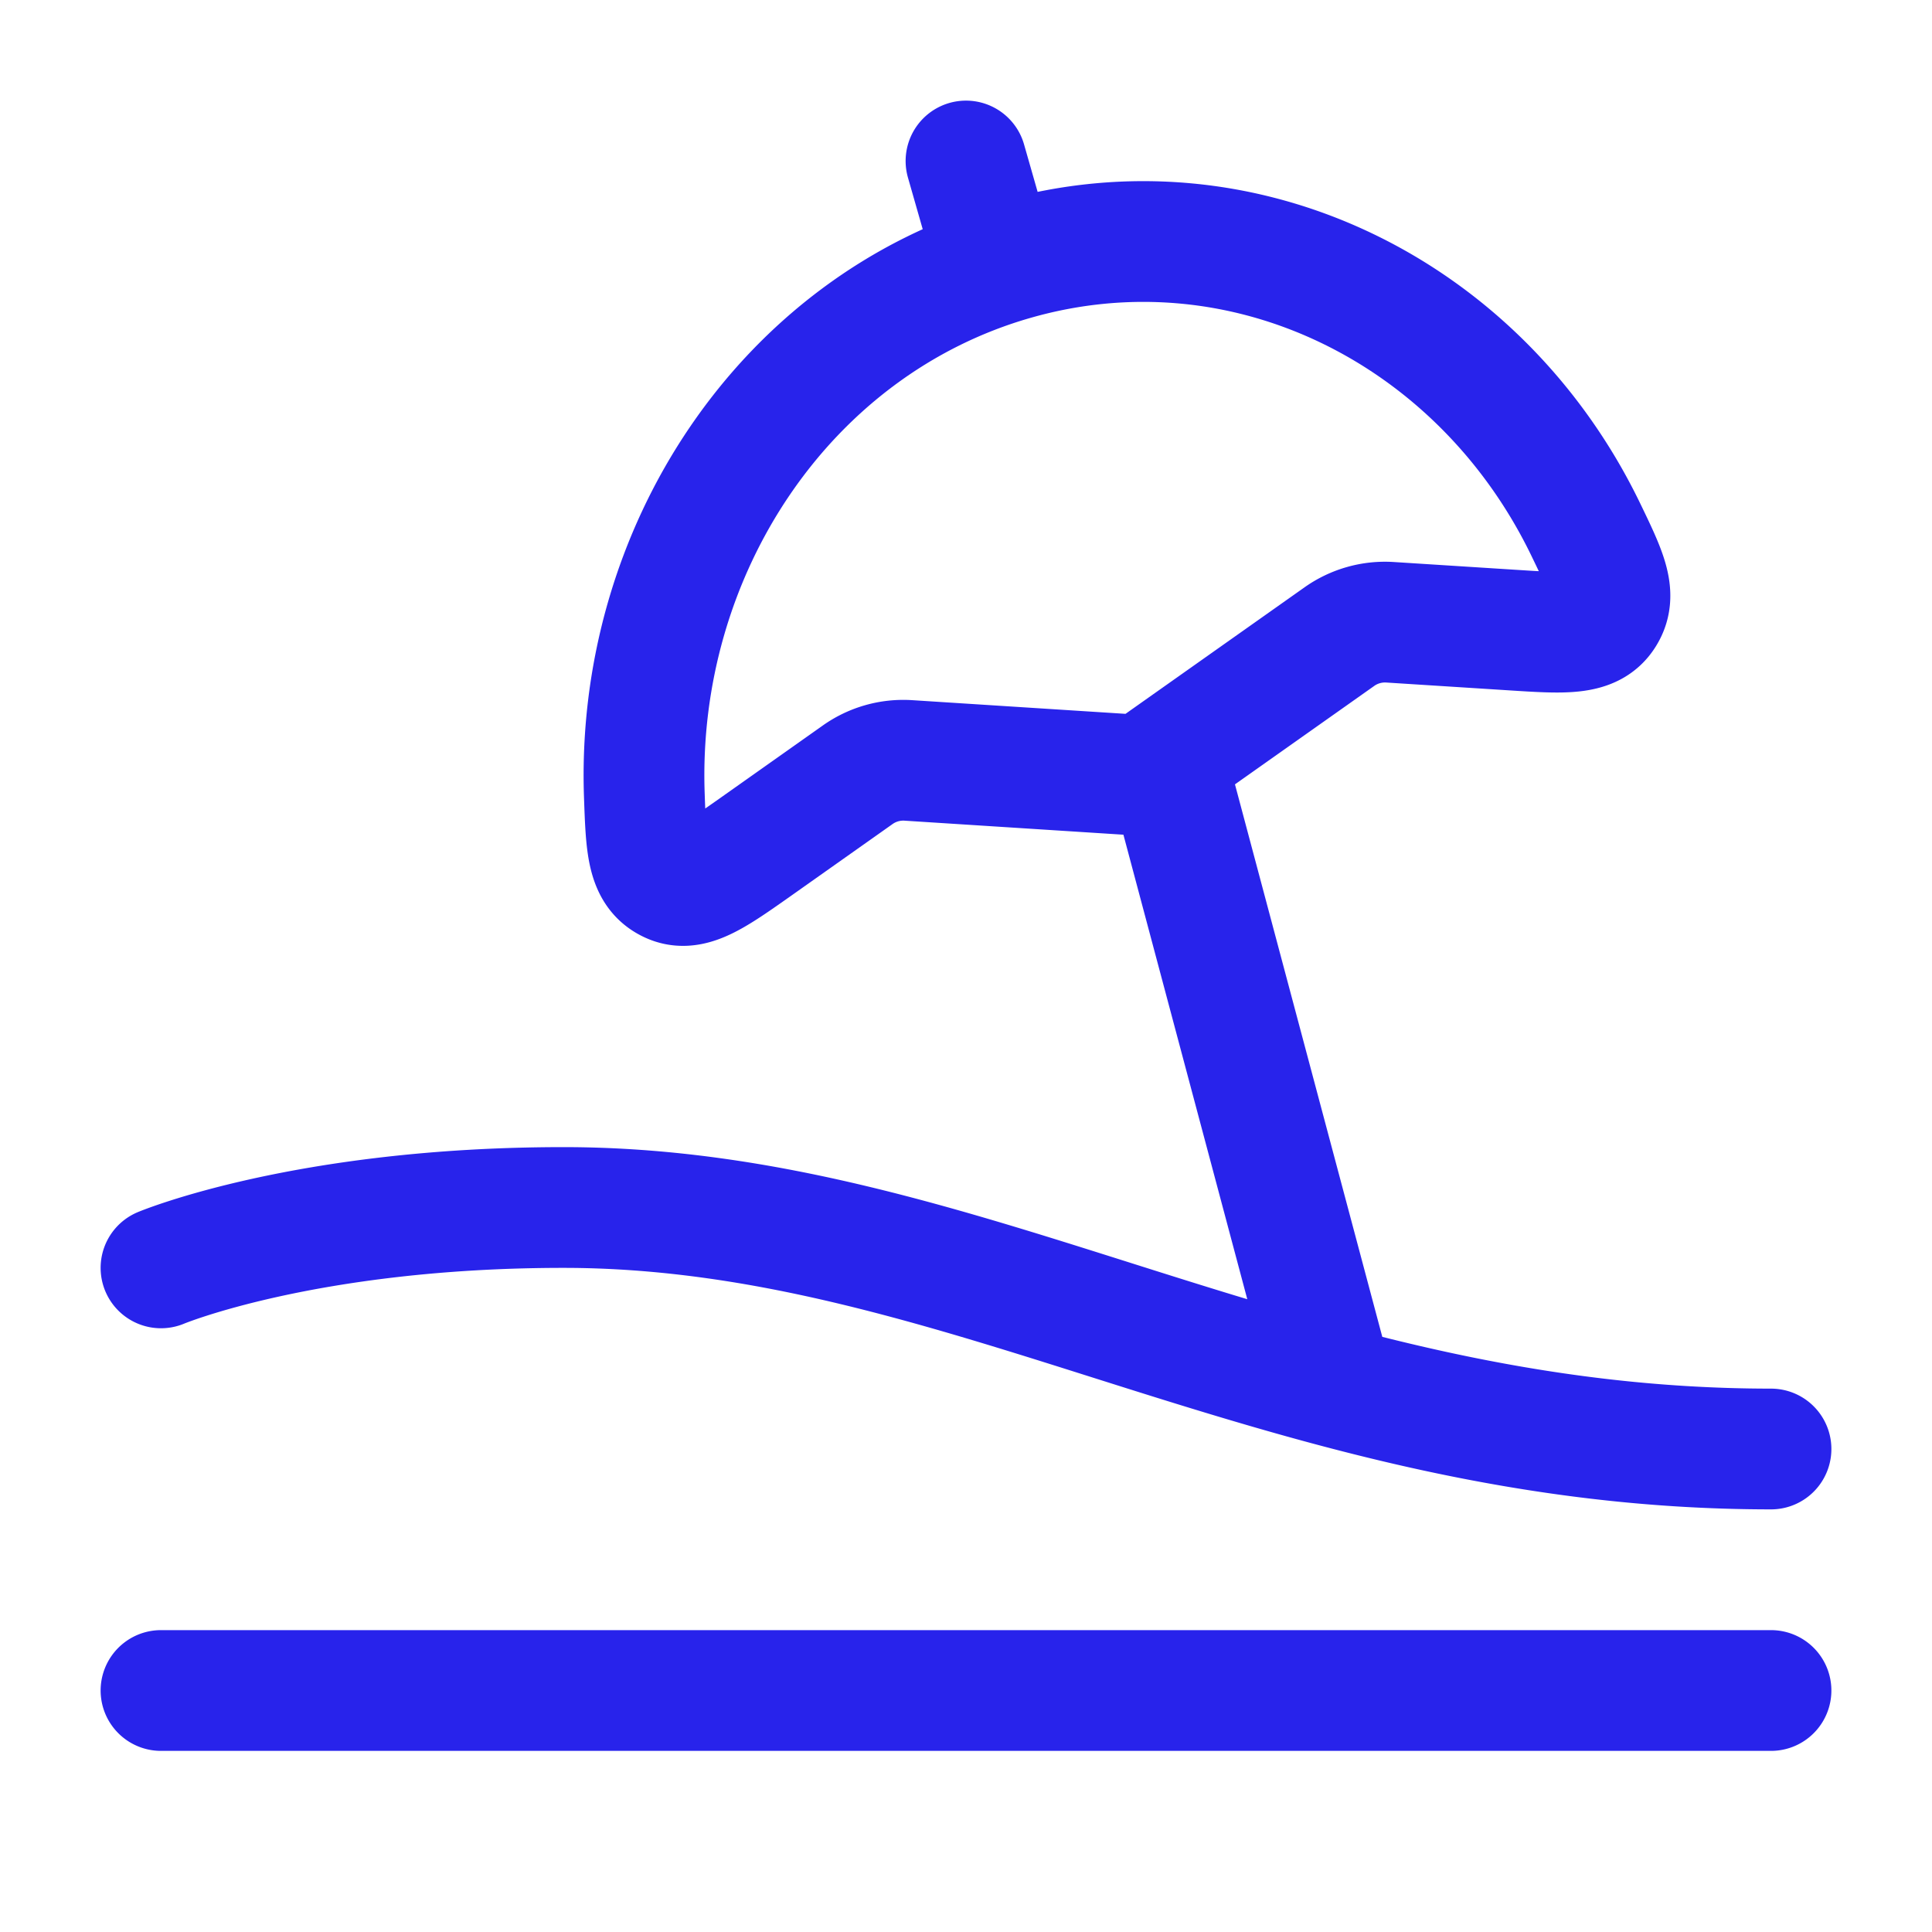
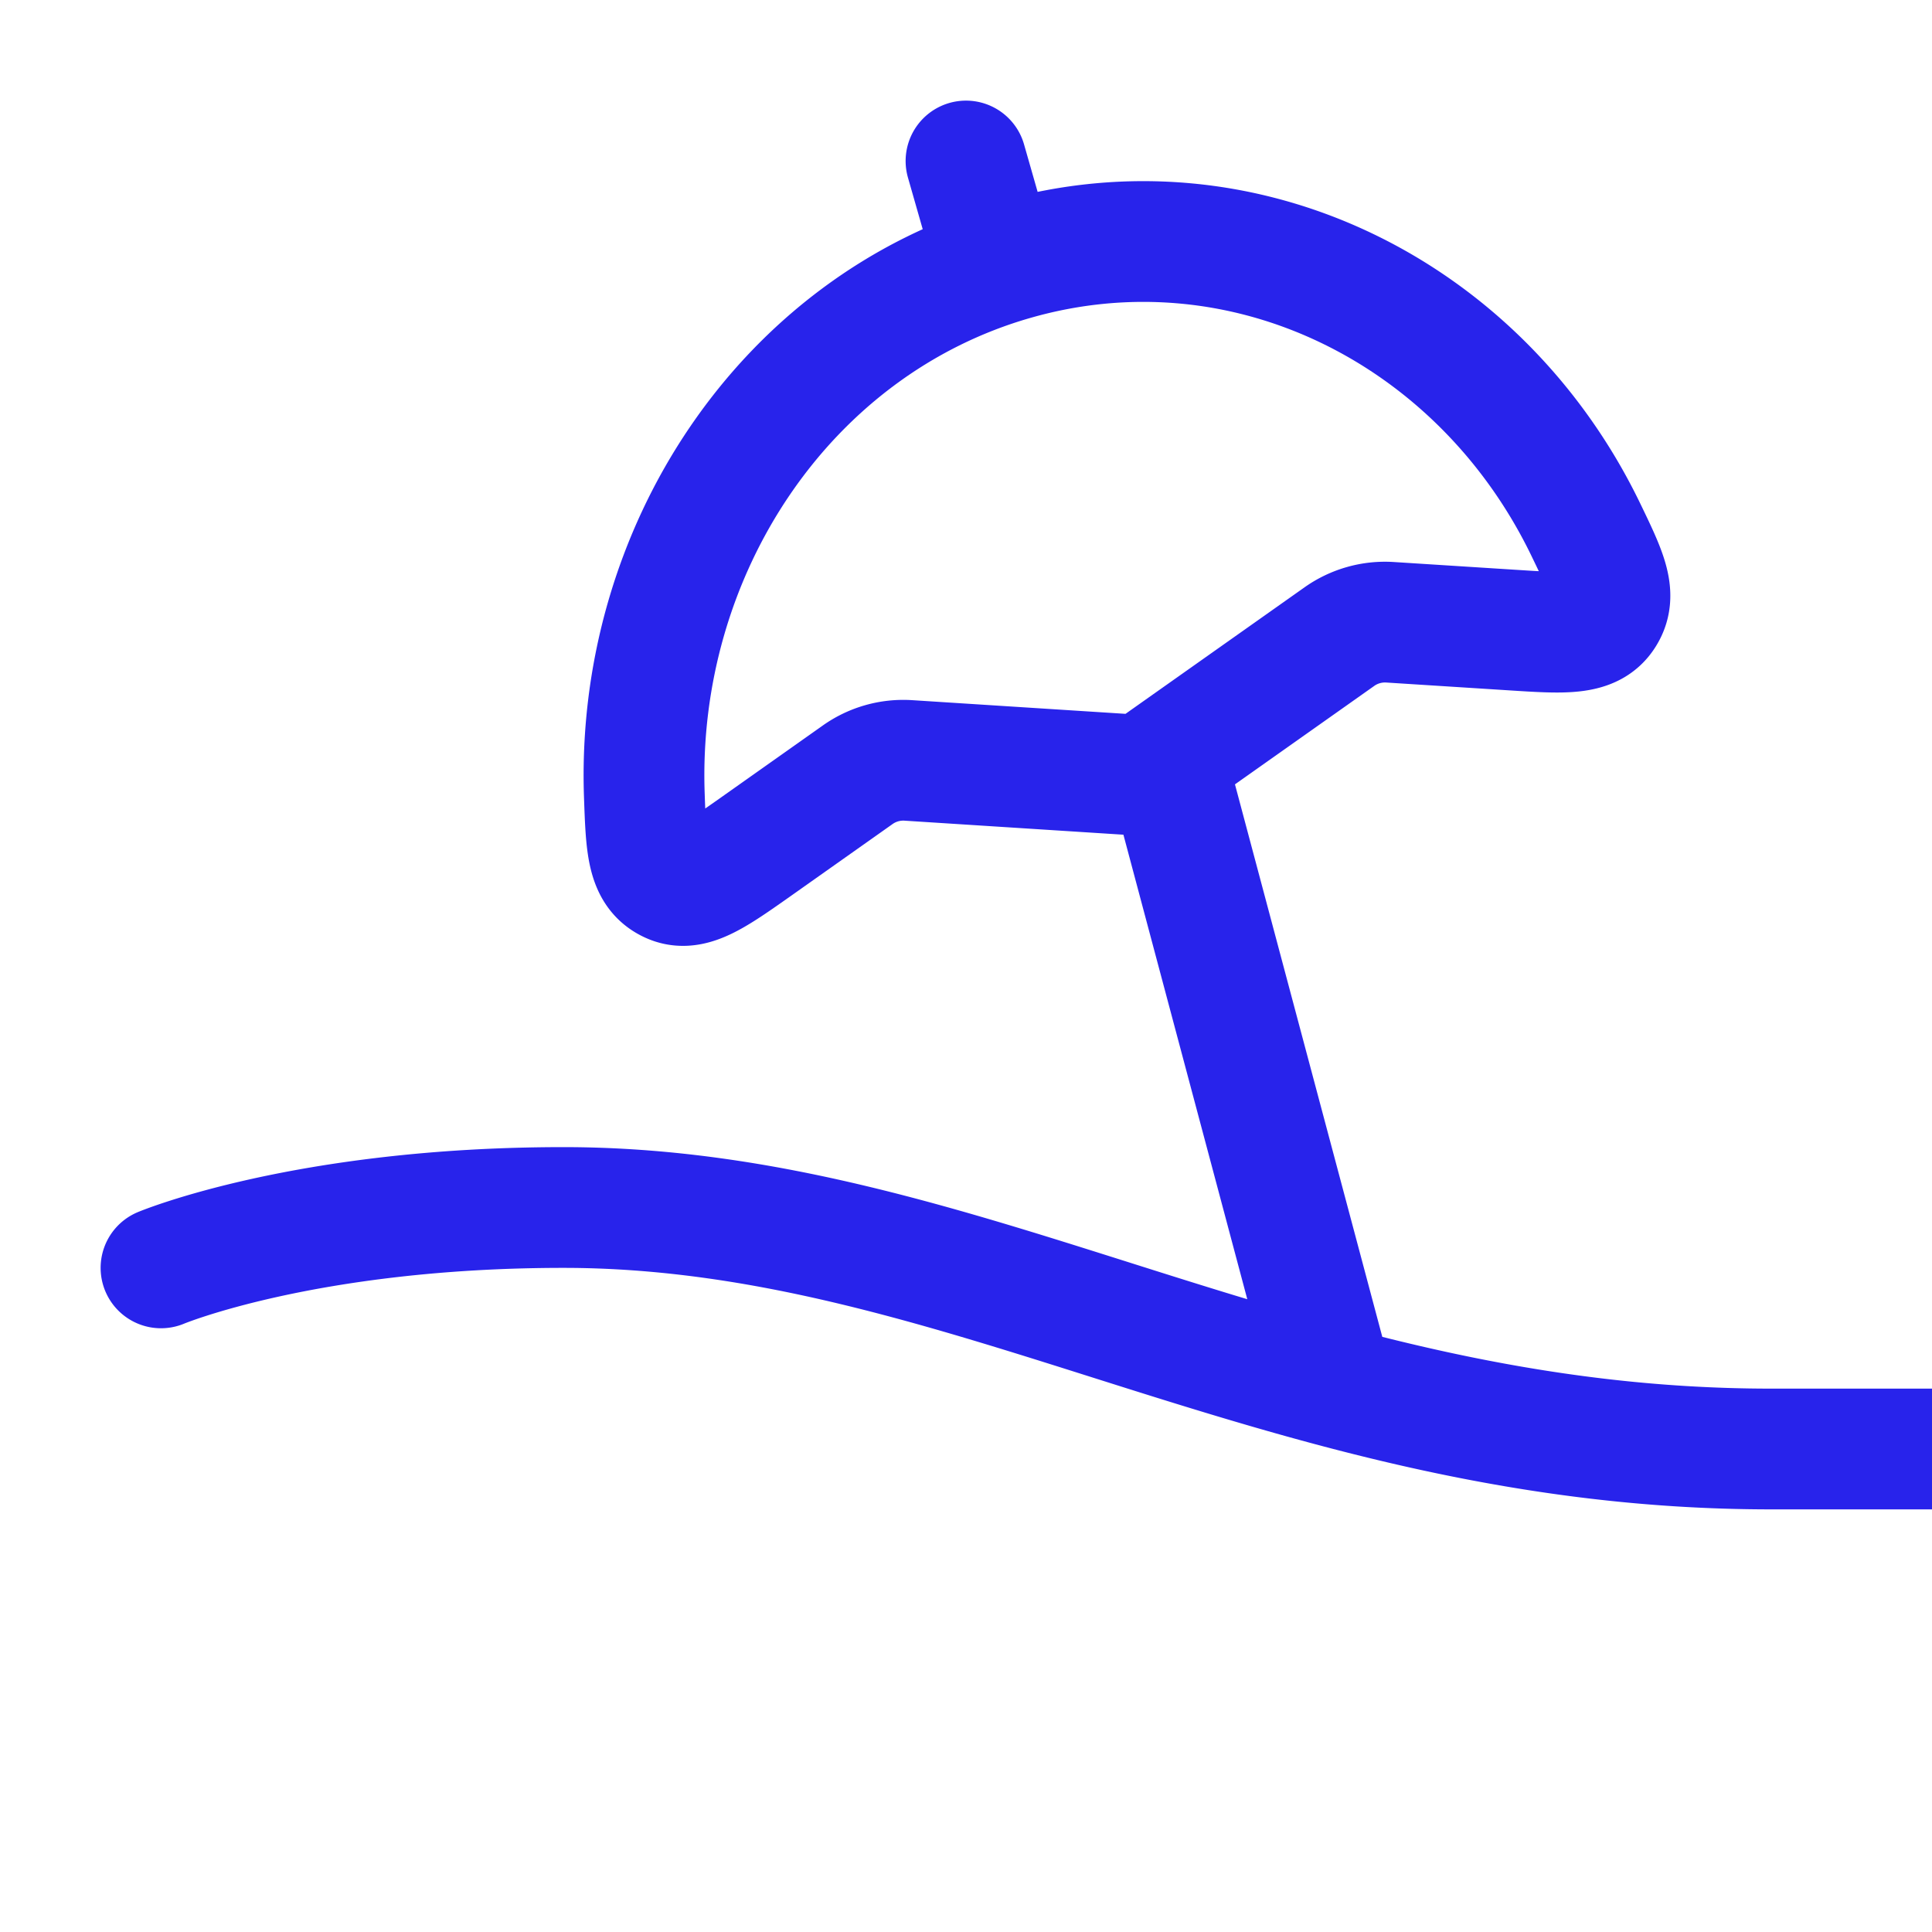
<svg xmlns="http://www.w3.org/2000/svg" width="24" height="24" viewBox="0 0 24 24">
-   <path fill="none" stroke="#2823eb" stroke-linecap="round" stroke-linejoin="round" stroke-width="1.5" d="M2 15.75S3.795 15 7 15c5 0 9 3 15 3M2 21h20M12.594 3.228c-2.846.816-4.695 3.624-4.59 6.647c.022.628.033.942.301 1.08c.269.14.547-.057 1.104-.45l1.242-.878a.98.98 0 0 1 .63-.181l2.917.187l2.438-1.723a.98.98 0 0 1 .63-.18l1.522.097c.653.042.98.063 1.141-.188s.03-.523-.233-1.067c-1.31-2.702-4.24-4.165-7.102-3.344M14.5 9.5l2 7.5M12.286 3L12 2" color="currentColor" />
+   <path fill="none" stroke="#2823eb" stroke-linecap="round" stroke-linejoin="round" stroke-width="1.5" d="M2 15.75S3.795 15 7 15c5 0 9 3 15 3h20M12.594 3.228c-2.846.816-4.695 3.624-4.59 6.647c.022.628.033.942.301 1.08c.269.14.547-.057 1.104-.45l1.242-.878a.98.98 0 0 1 .63-.181l2.917.187l2.438-1.723a.98.98 0 0 1 .63-.18l1.522.097c.653.042.98.063 1.141-.188s.03-.523-.233-1.067c-1.31-2.702-4.24-4.165-7.102-3.344M14.5 9.5l2 7.5M12.286 3L12 2" color="currentColor" />
</svg>